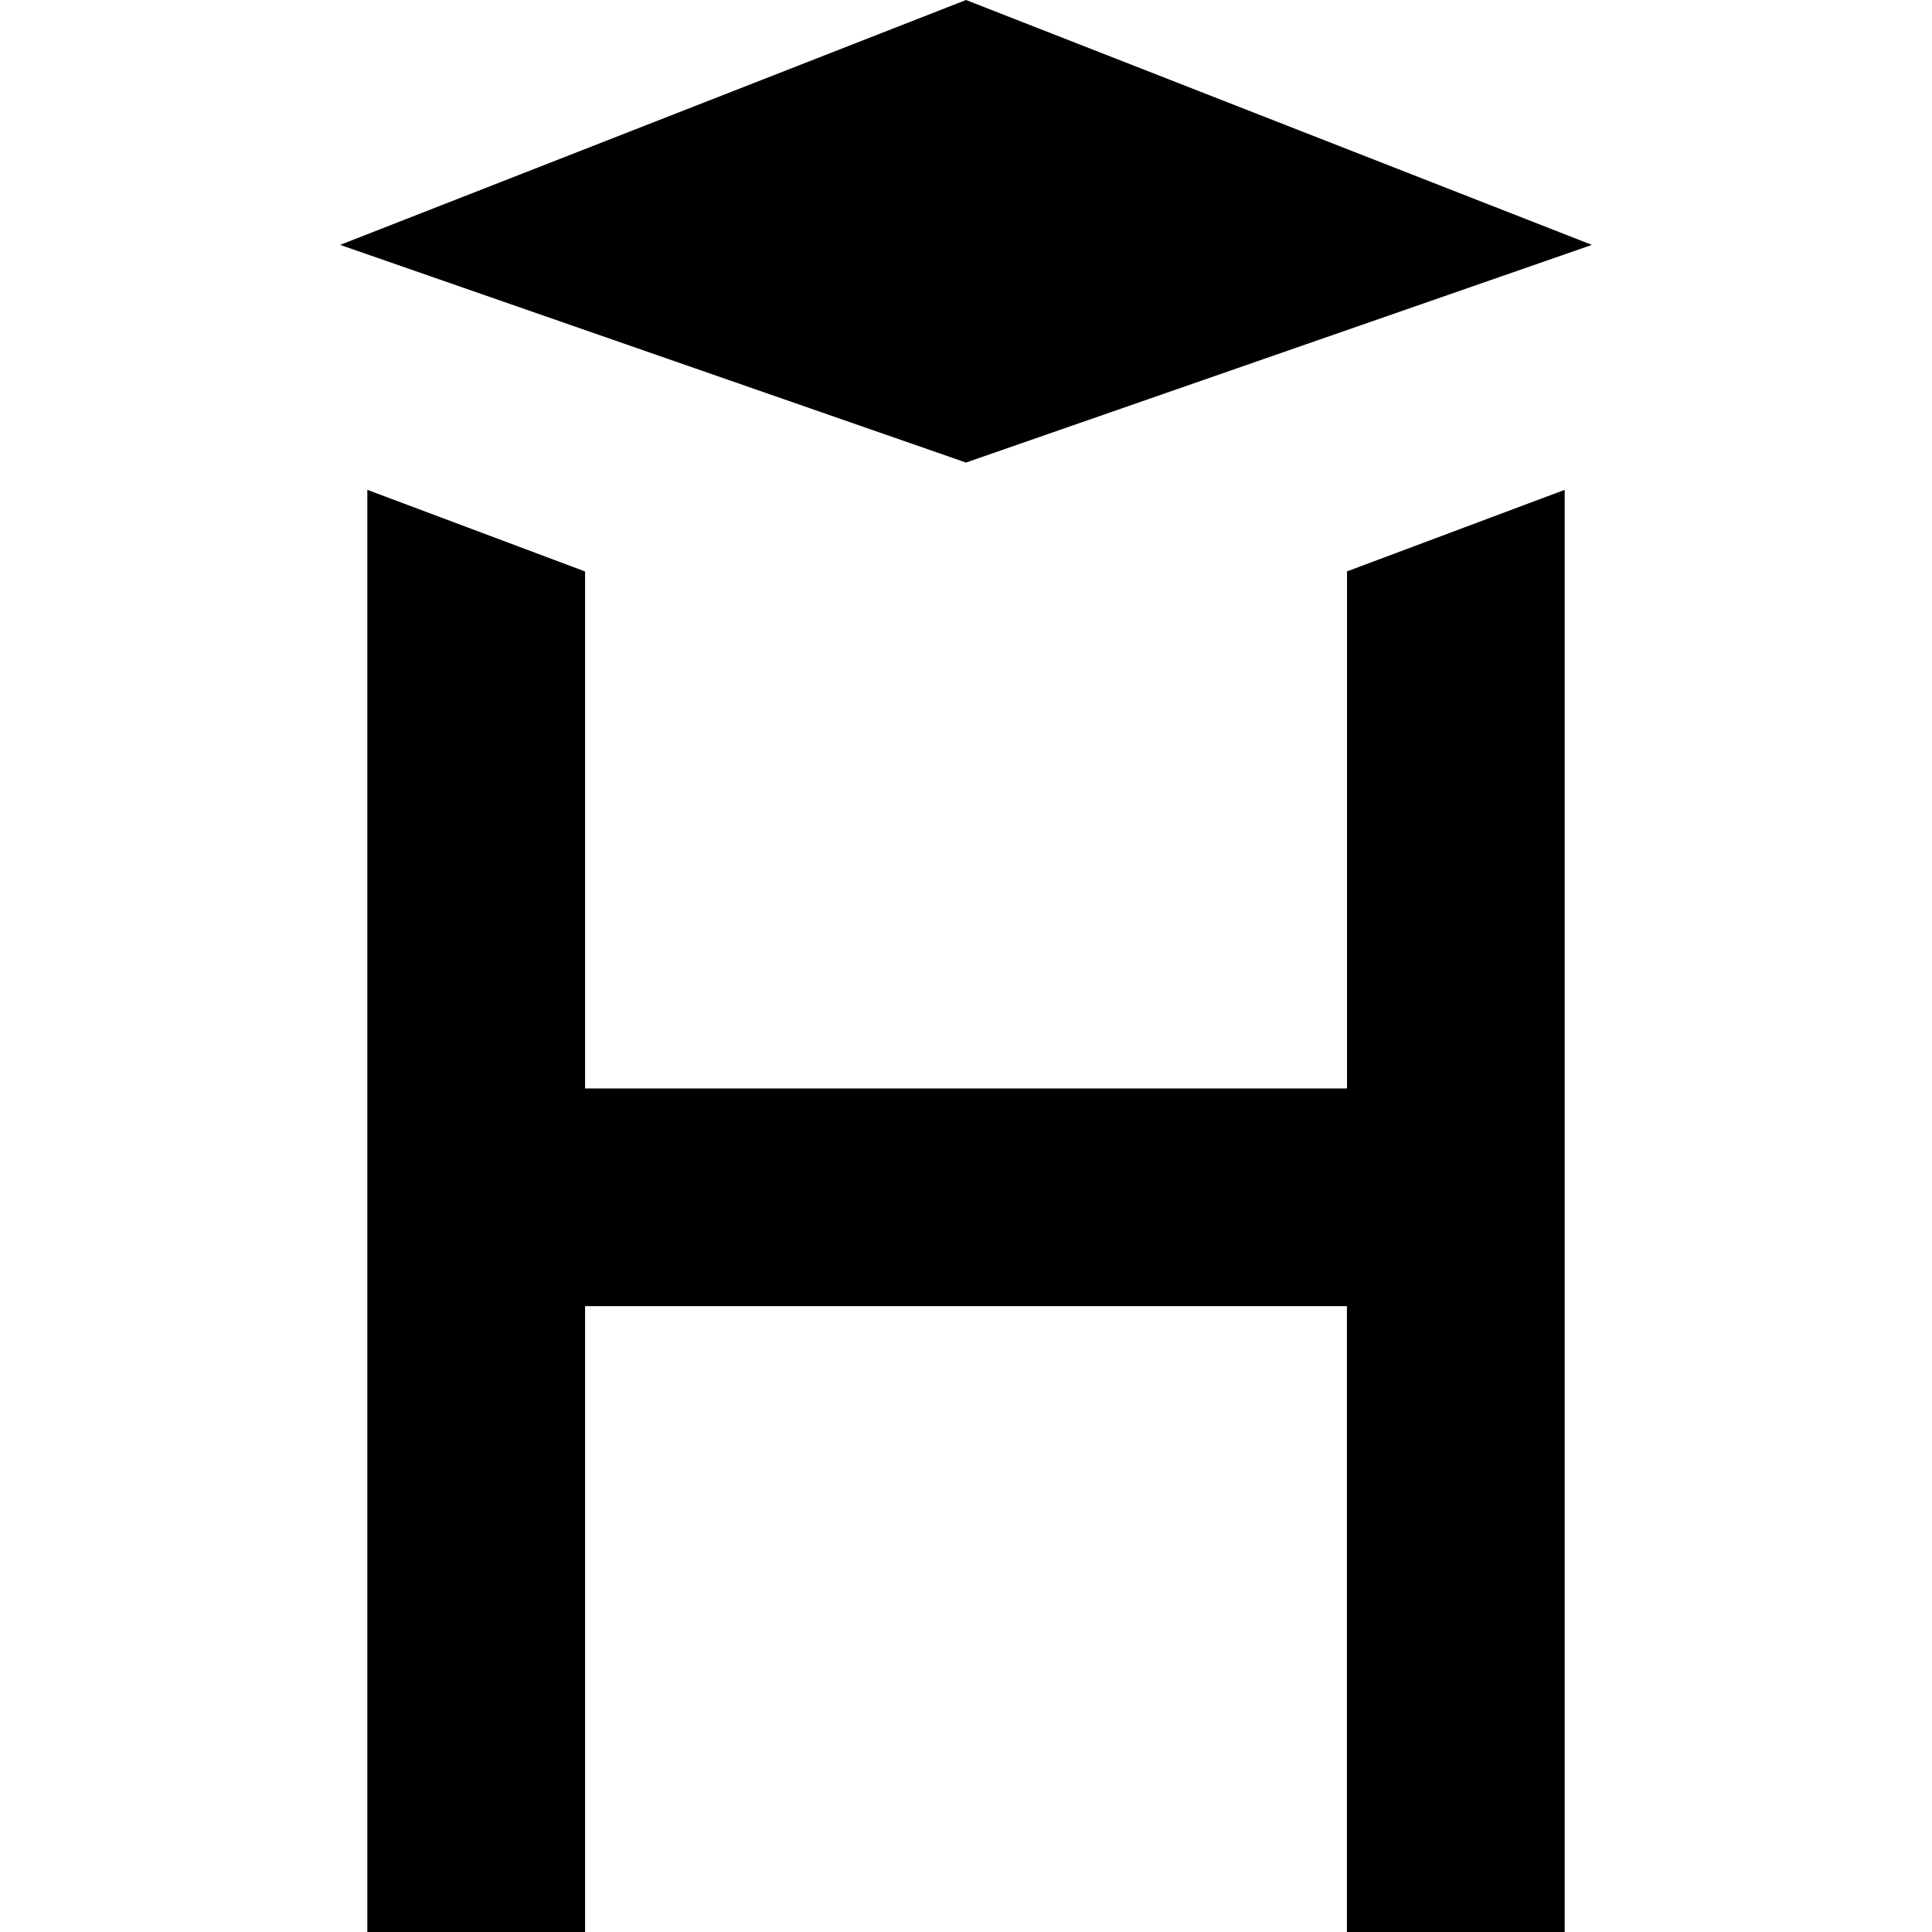
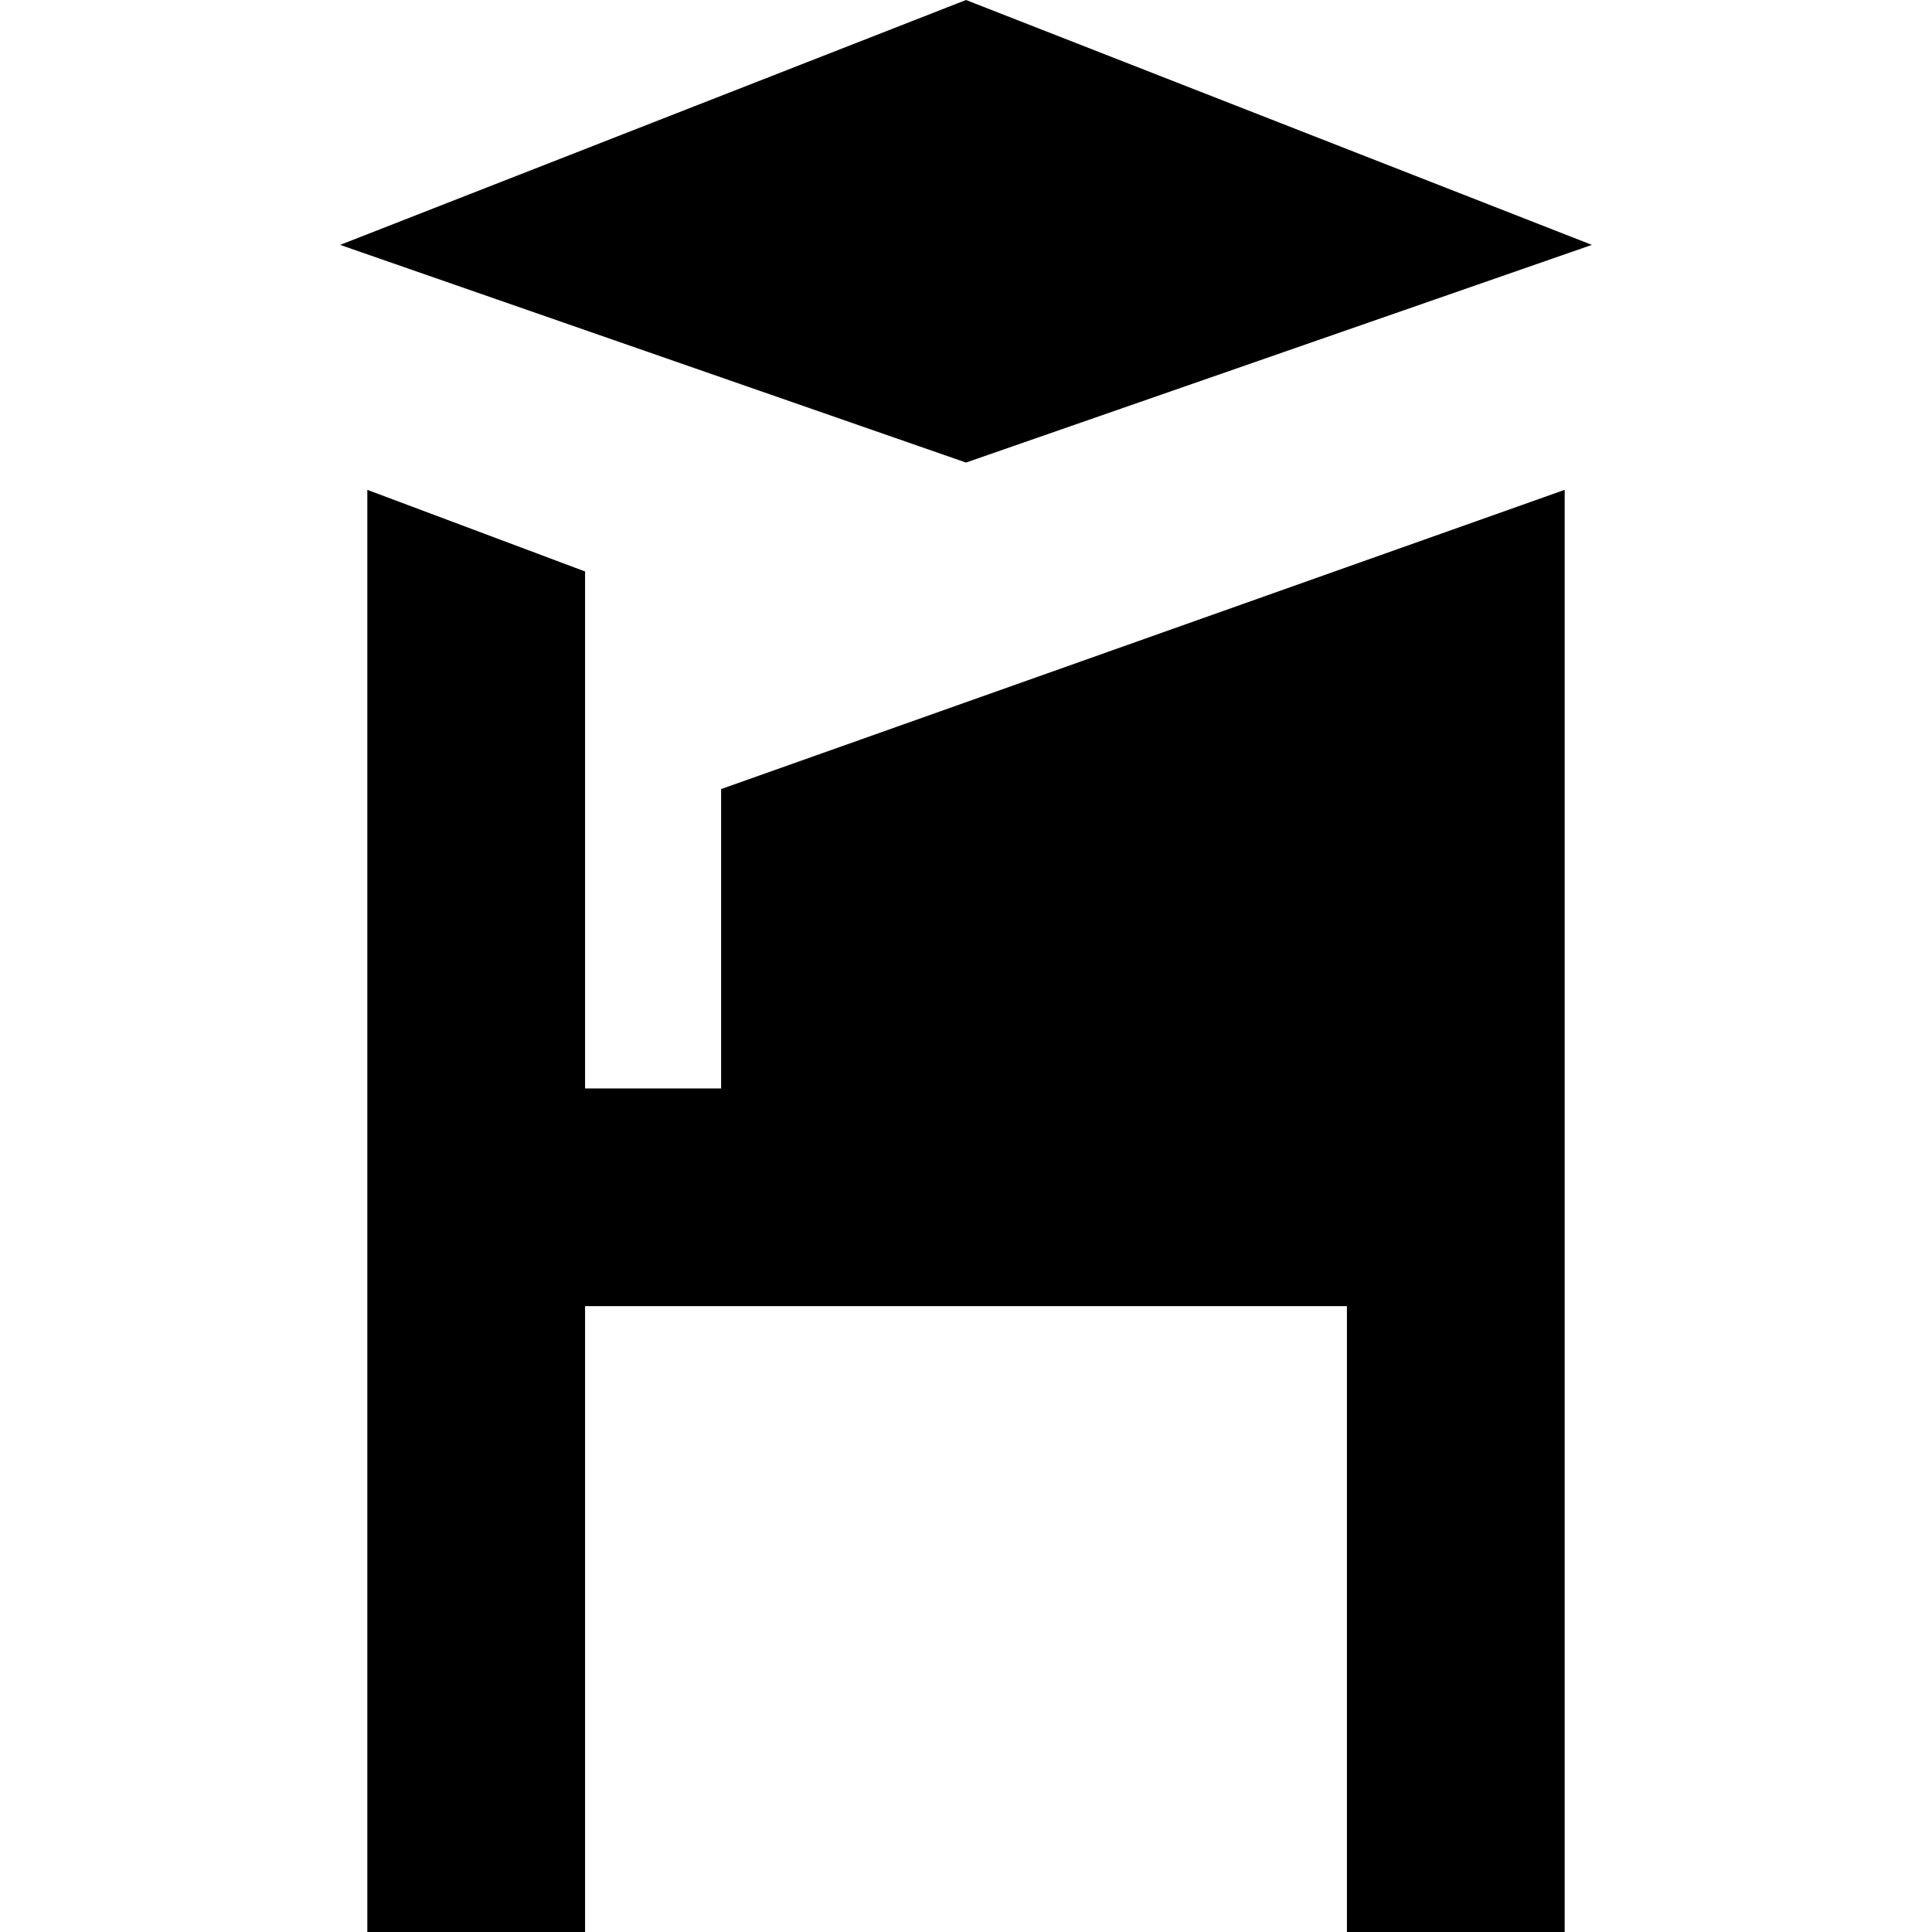
<svg xmlns="http://www.w3.org/2000/svg" role="img" viewBox="0 0 24 24">
  <title>Hexlet</title>
-   <path d="M 19.775,3.042 12,0 4.225,3.042 12,5.746 Z m -3.042,4.056 V 13.521 H 7.268 V 7.099 L 4.563,6.085 V 24 H 7.268 V 16.225 H 16.732 V 24 H 19.437 V 6.085 Z" />
+   <path d="M 19.775,3.042 12,0 4.225,3.042 12,5.746 m -3.042,4.056 V 13.521 H 7.268 V 7.099 L 4.563,6.085 V 24 H 7.268 V 16.225 H 16.732 V 24 H 19.437 V 6.085 Z" />
</svg>